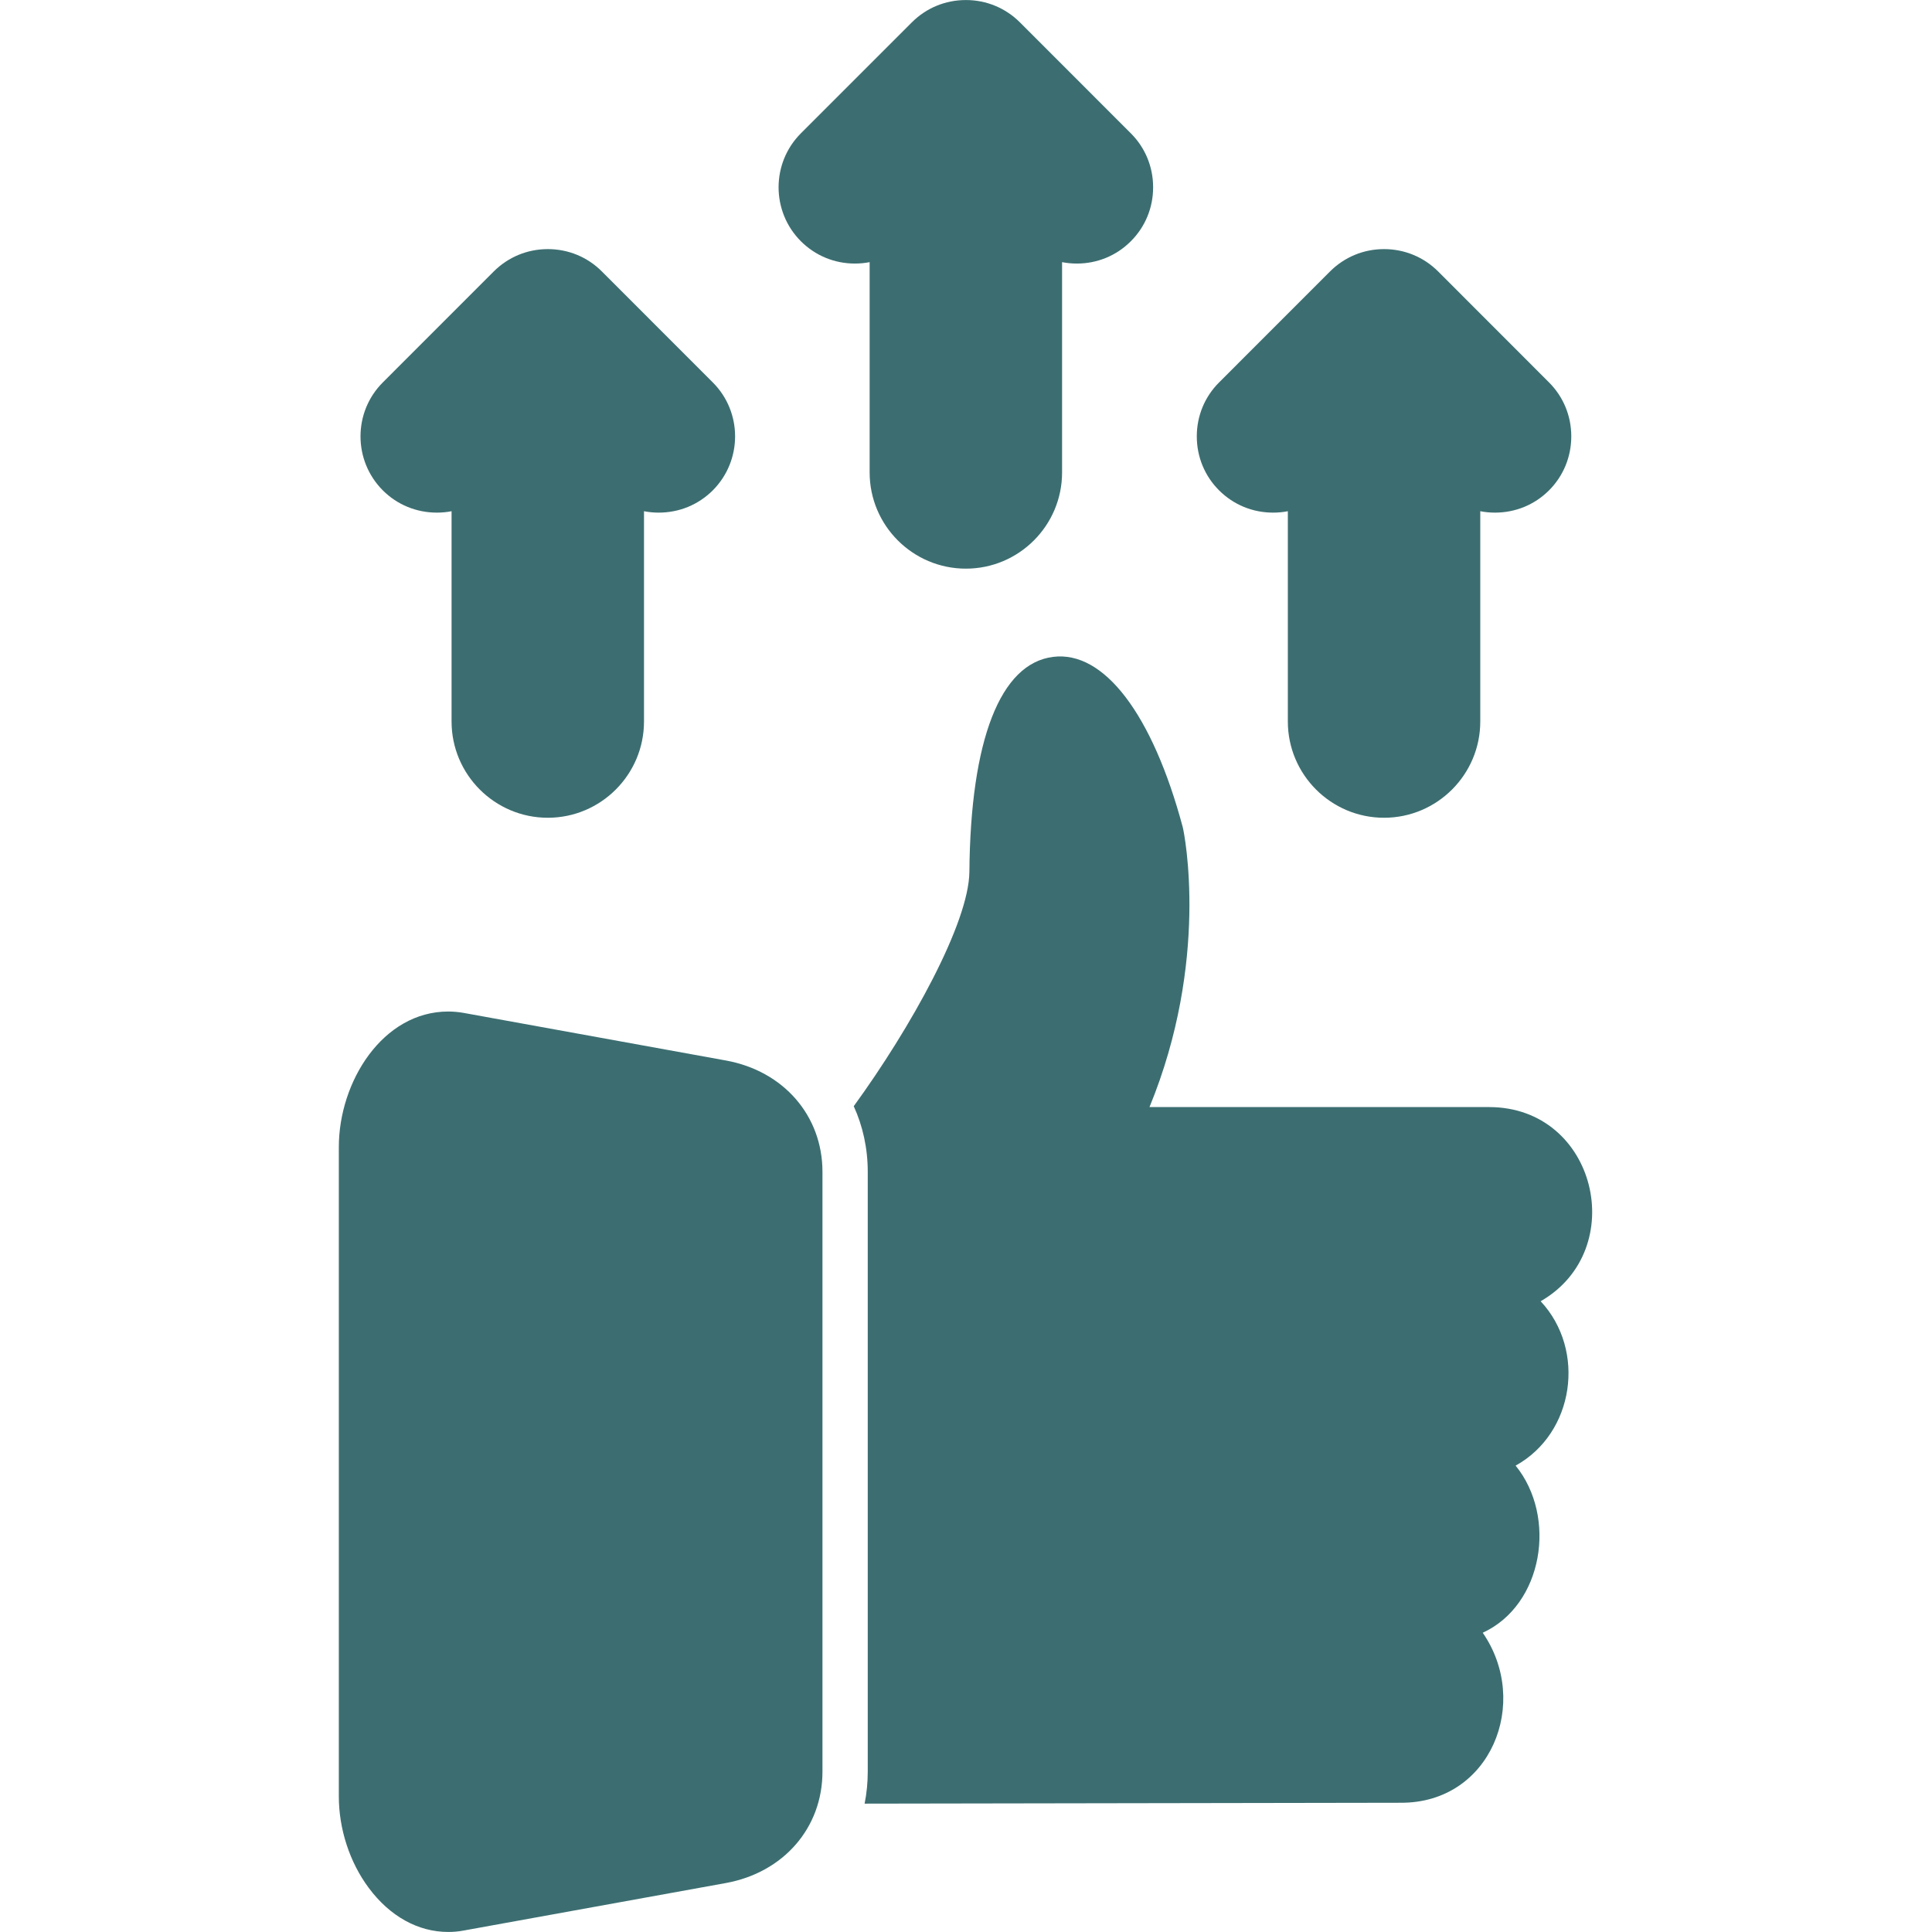
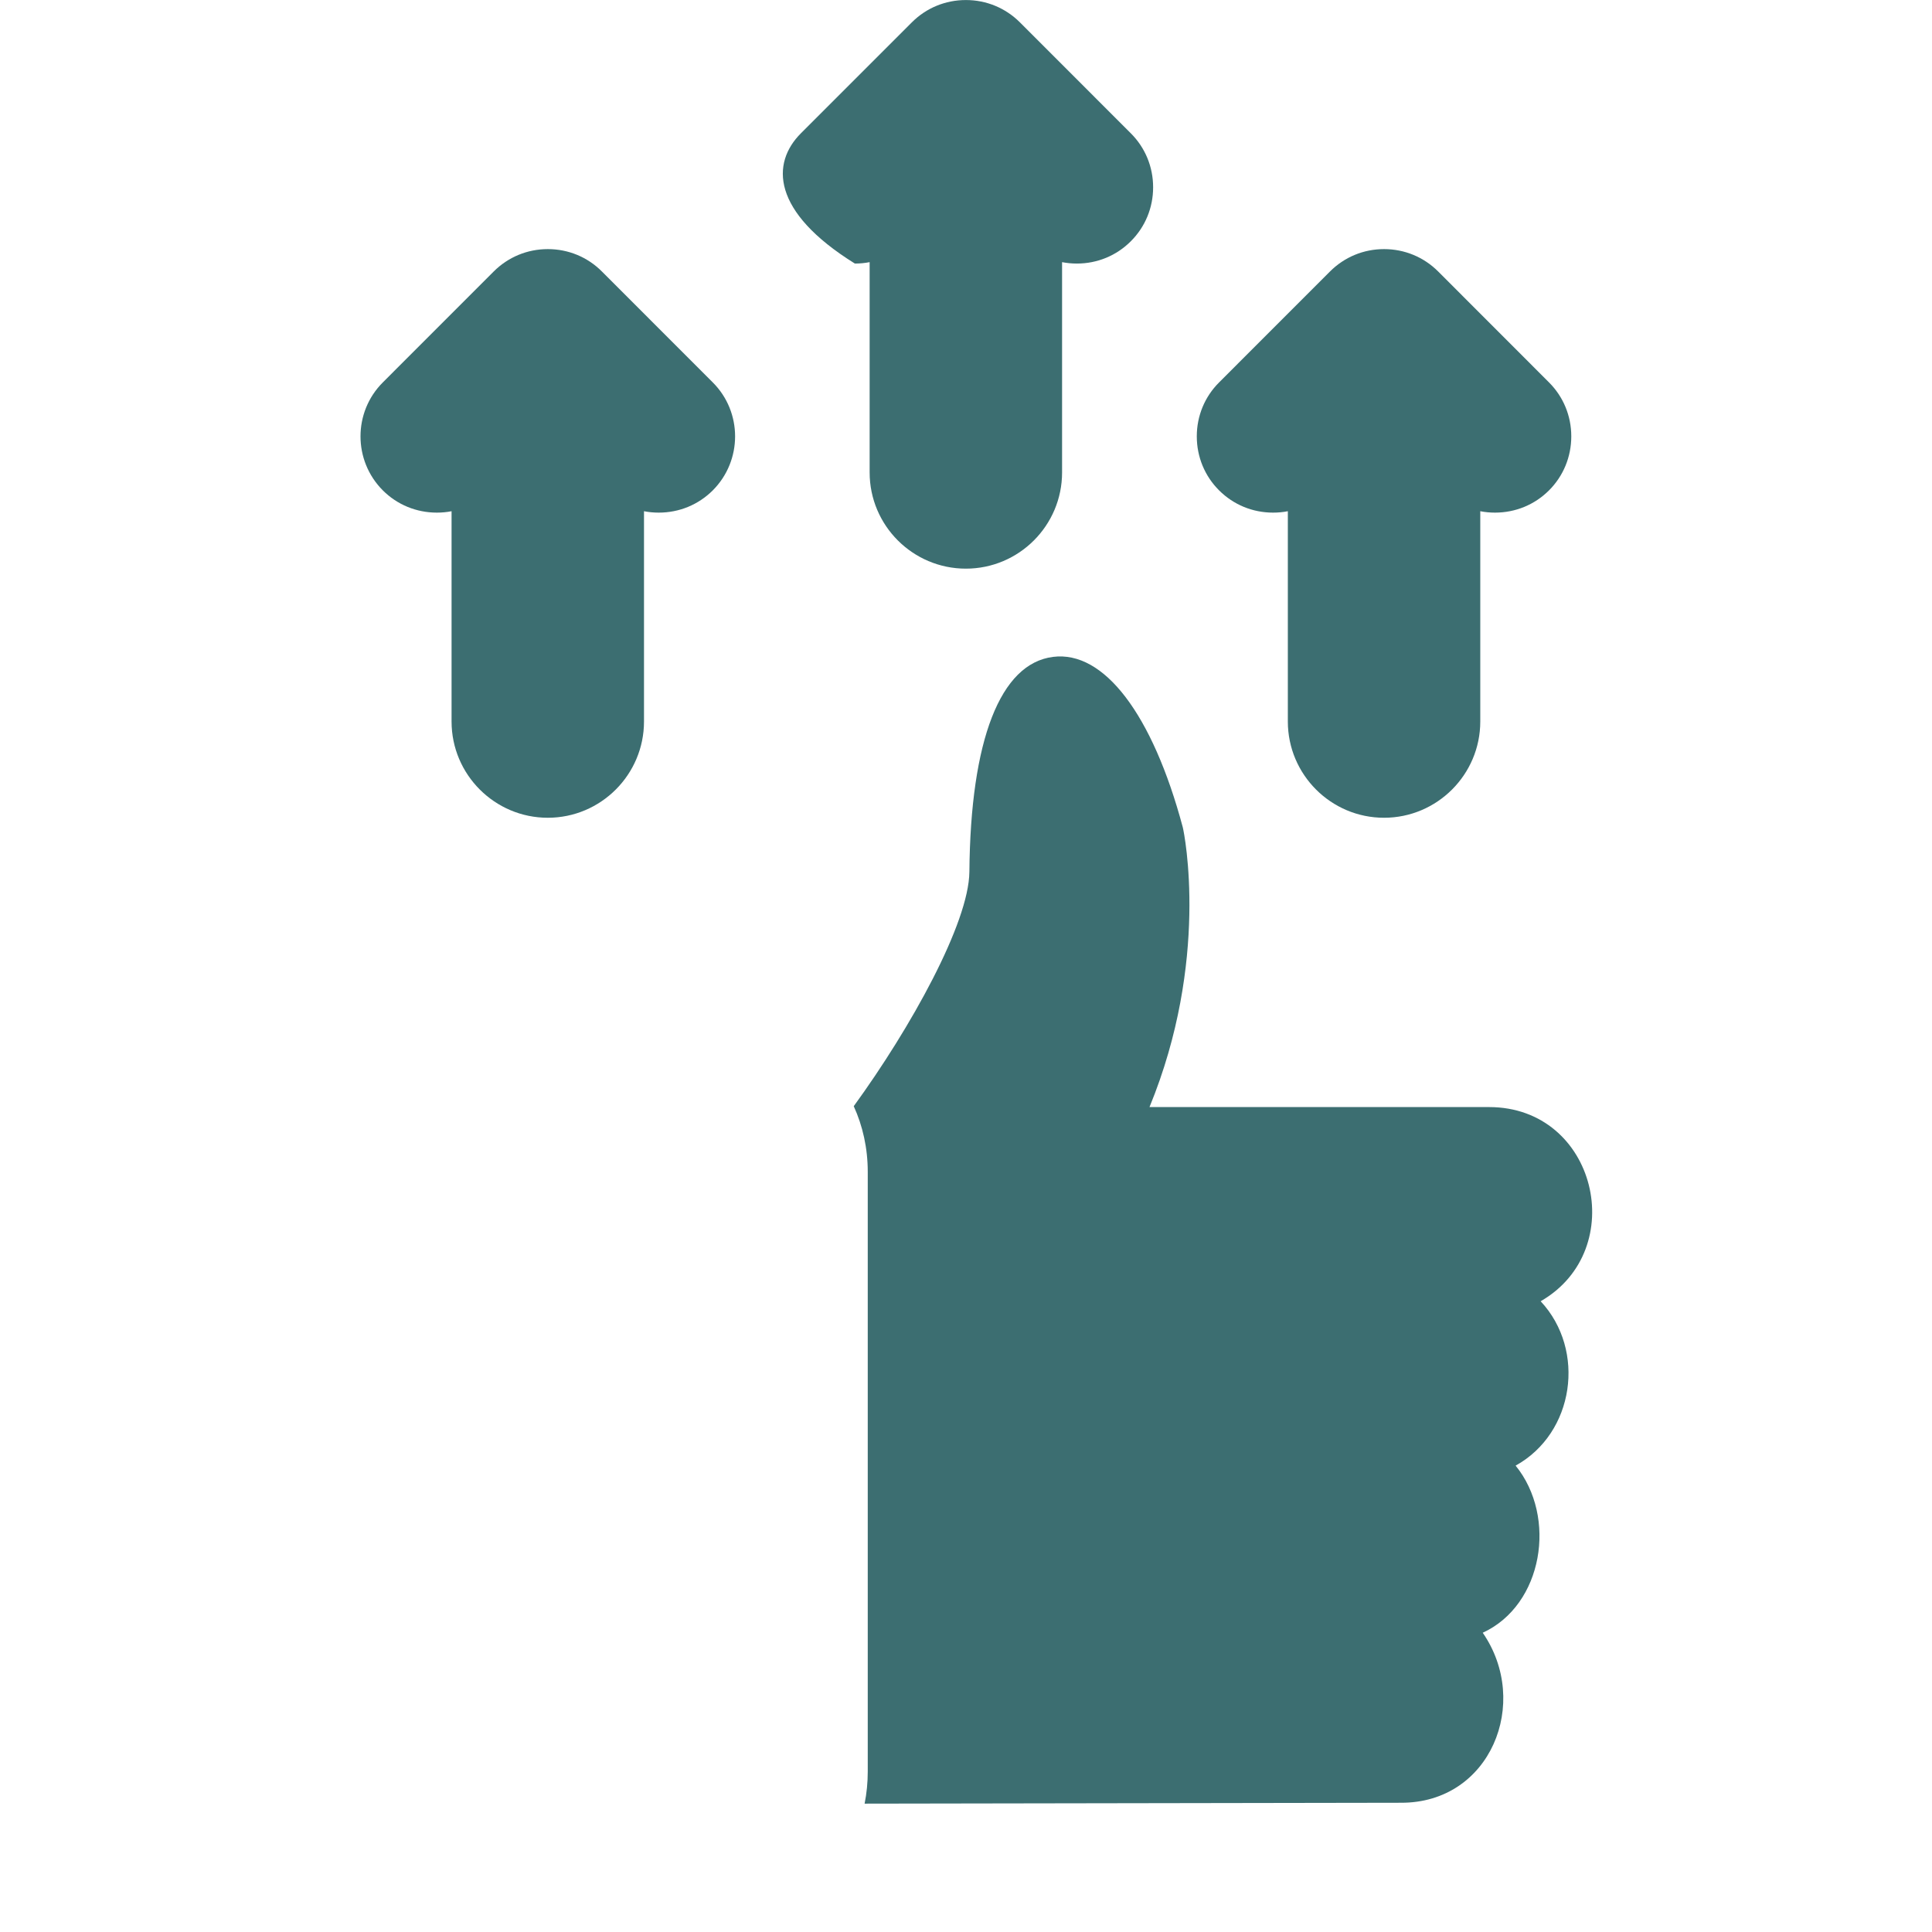
<svg xmlns="http://www.w3.org/2000/svg" width="48" height="48" viewBox="0 0 48 48" fill="none">
-   <path fill-rule="evenodd" clip-rule="evenodd" d="M11.136 47.999C10.387 47.999 9.685 47.61 9.159 46.901C8.688 46.268 8.418 45.441 8.418 44.631V28.5C8.418 26.872 9.51 25.131 11.136 25.131C11.263 25.131 11.392 25.143 11.518 25.165L18.031 26.347C19.468 26.607 20.434 27.72 20.434 29.114V44.016C20.434 45.411 19.468 46.523 18.031 46.784L11.518 47.964C11.392 47.988 11.263 47.999 11.137 47.999C11.137 47.999 11.137 47.999 11.136 47.999Z" fill="#3C6E71" />
  <path fill-rule="evenodd" clip-rule="evenodd" d="M21.211 27.483C22.627 25.537 24.073 22.931 24.084 21.658C24.113 18.382 24.851 16.486 26.162 16.32C27.427 16.159 28.632 17.74 29.385 20.55C29.429 20.72 30.052 23.871 28.559 27.505H36.996C39.668 27.505 40.502 31.052 38.277 32.329C39.413 33.547 39.113 35.608 37.655 36.413C38.692 37.69 38.337 39.877 36.838 40.565C38.037 42.302 37.033 44.799 34.804 44.789L21.481 44.811C21.532 44.556 21.559 44.29 21.559 44.016V29.114C21.559 28.525 21.435 27.975 21.211 27.483Z" fill="#3C6E71" />
-   <path fill-rule="evenodd" clip-rule="evenodd" d="M23.997 14.128C22.678 14.128 21.606 13.056 21.606 11.738V6.513C21.487 6.536 21.364 6.548 21.239 6.548C20.731 6.548 20.256 6.351 19.898 5.994C19.159 5.255 19.159 4.051 19.898 3.312L22.648 0.562C22.651 0.559 22.654 0.556 22.656 0.554C23.013 0.197 23.489 0.001 23.997 0.001C24.504 0.001 24.98 0.197 25.338 0.554L28.095 3.312C28.453 3.669 28.649 4.146 28.649 4.653C28.649 5.161 28.453 5.637 28.095 5.994C27.738 6.352 27.262 6.548 26.754 6.548C26.629 6.548 26.506 6.536 26.387 6.513V11.738C26.387 13.056 25.315 14.128 23.997 14.128Z" fill="#3C6E71" />
+   <path fill-rule="evenodd" clip-rule="evenodd" d="M23.997 14.128C22.678 14.128 21.606 13.056 21.606 11.738V6.513C21.487 6.536 21.364 6.548 21.239 6.548C19.159 5.255 19.159 4.051 19.898 3.312L22.648 0.562C22.651 0.559 22.654 0.556 22.656 0.554C23.013 0.197 23.489 0.001 23.997 0.001C24.504 0.001 24.98 0.197 25.338 0.554L28.095 3.312C28.453 3.669 28.649 4.146 28.649 4.653C28.649 5.161 28.453 5.637 28.095 5.994C27.738 6.352 27.262 6.548 26.754 6.548C26.629 6.548 26.506 6.536 26.387 6.513V11.738C26.387 13.056 25.315 14.128 23.997 14.128Z" fill="#3C6E71" />
  <path fill-rule="evenodd" clip-rule="evenodd" d="M34.386 20.317C33.068 20.317 31.996 19.244 31.996 17.926V12.701C31.877 12.725 31.754 12.736 31.629 12.736C31.121 12.736 30.645 12.54 30.288 12.183C29.93 11.826 29.734 11.349 29.734 10.841C29.734 10.334 29.93 9.858 30.288 9.501L33.041 6.747C33.403 6.385 33.879 6.189 34.386 6.189C34.893 6.189 35.37 6.385 35.728 6.742L38.485 9.501C38.842 9.858 39.038 10.334 39.038 10.841C39.038 11.349 38.842 11.826 38.485 12.183C38.128 12.54 37.652 12.736 37.143 12.736C37.02 12.736 36.897 12.725 36.777 12.701V17.926C36.777 19.244 35.704 20.317 34.386 20.317Z" fill="#3C6E71" />
  <path fill-rule="evenodd" clip-rule="evenodd" d="M13.61 20.317C12.292 20.317 11.219 19.244 11.219 17.926V12.701C11.1 12.725 10.977 12.736 10.853 12.736C10.345 12.736 9.868 12.54 9.511 12.183C8.772 11.443 8.772 10.239 9.511 9.501L12.264 6.747C12.626 6.385 13.103 6.189 13.61 6.189C14.118 6.189 14.594 6.385 14.951 6.742L17.709 9.501C18.448 10.239 18.448 11.443 17.709 12.183C17.351 12.54 16.875 12.736 16.367 12.736C16.243 12.736 16.12 12.725 16 12.701V17.926C16 19.244 14.928 20.317 13.61 20.317Z" fill="#3C6E71" />
</svg>